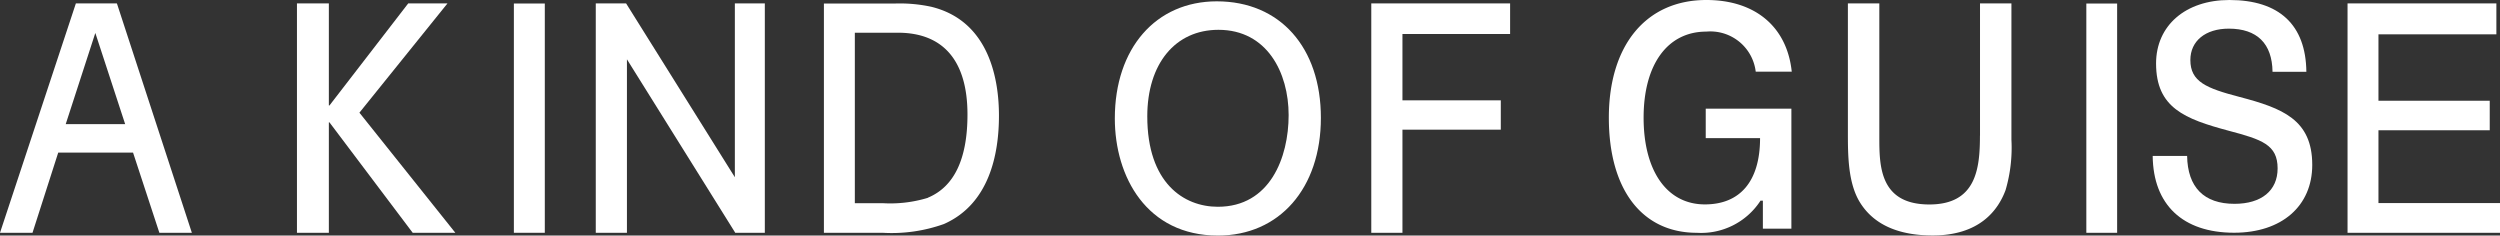
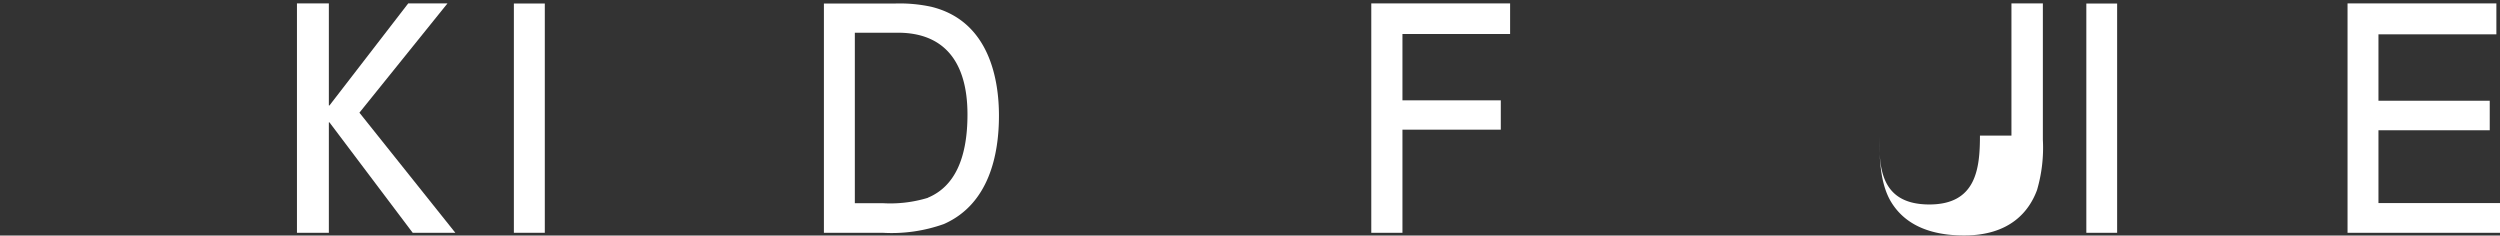
<svg xmlns="http://www.w3.org/2000/svg" width="240" height="22.614" viewBox="0 0 240 22.614">
  <rect x="0" y="0" width="240" height="22.614" fill="#333333" stroke="none" />
  <g id="logo" transform="translate(0 -0.5)">
    <g id="Union" transform="translate(0 0.5)">
-       <path id="パス_133" data-name="パス 133" d="M126.029,9.811c-3.225-.839-4.743-1.468-4.743-3.552,0-1.825,1.45-3.009,3.688-3.009,2.715,0,4.164,1.431,4.2,4.144h3.248c-.047-4.5-2.6-6.894-7.389-6.894-4.21,0-7.039,2.454-7.039,6.092,0,4.267,2.76,5.328,6.982,6.462,3.166.839,4.686,1.332,4.686,3.613,0,2.134-1.554,3.4-4.141,3.4-2.934,0-4.5-1.591-4.547-4.6h-3.305c.047,4.686,2.888,7.375,7.818,7.375,4.559,0,7.5-2.553,7.5-6.512C132.988,11.969,130.1,10.884,126.029,9.811Z" transform="translate(88.989 -0.5)" fill="#fff" />
-       <path id="パス_134" data-name="パス 134" d="M71,.578c-5.857,0-9.789,4.512-9.789,11.243,0,5.6,3.062,11.243,9.9,11.243,5.9,0,9.882-4.537,9.882-11.3S77.07.578,71,.578ZM71.1,20.3c-3.271,0-6.773-2.281-6.773-8.679,0-5.042,2.679-8.309,6.831-8.309,4.662,0,6.739,4.105,6.739,8.186S76.107,20.3,71.1,20.3Z" transform="translate(45.812 -0.45)" fill="#fff" fill-rule="evenodd" />
-       <path id="パス_135" data-name="パス 135" d="M7.284.7h3.932l.035.086,7.168,21.936H15.3l-2.528-7.7H5.59l-2.47,7.7H0ZM9.151,3.538,6.309,12.29h5.706Z" transform="translate(0 -0.374)" fill="#fff" fill-rule="evenodd" />
      <path id="パス_136" data-name="パス 136" d="M28.353.706h2.969V22.716H28.353Z" transform="translate(20.979 -0.369)" fill="#fff" />
-       <path id="パス_137" data-name="パス 137" d="M46.1,17.388,35.659.7H32.748V22.721H35.74V6.068L46.1,22.659l.035.062h2.842V.7H46.1Z" transform="translate(24.446 -0.374)" fill="#fff" />
      <path id="パス_138" data-name="パス 138" d="M52.146.706a14.375,14.375,0,0,1,3.421.309c5.672,1.37,6.518,7.135,6.518,10.456,0,3.679-.916,8.481-5.289,10.406a14.923,14.923,0,0,1-5.869.84H45.28V.706ZM50.963,19.877a12.336,12.336,0,0,0,4.3-.518v-.012c2.528-1.049,3.8-3.728,3.8-7.987,0-5.135-2.308-7.851-6.681-7.851H48.249V19.877Z" transform="translate(33.815 -0.369)" fill="#fff" fill-rule="evenodd" />
      <path id="パス_139" data-name="パス 139" d="M78.433,22.721H75.441V.7H88.768V3.636H78.433v6.37h9.441v2.814H78.433Z" transform="translate(56.202 -0.374)" fill="#fff" />
-       <path id="パス_140" data-name="パス 140" d="M114.268,13.391c0,3.195-.371,6.612-4.86,6.612-4.8,0-4.8-3.75-4.8-6.488V.7H101.59v12.36c0,2.183,0,4.909,1.183,6.784,1.311,2.085,3.654,3.133,6.959,3.133,4.454,0,6.264-2.368,7-4.367a14.459,14.459,0,0,0,.558-4.823V.7h-3.016V13.391Z" transform="translate(75.807 -0.374)" fill="#fff" />
+       <path id="パス_140" data-name="パス 140" d="M114.268,13.391c0,3.195-.371,6.612-4.86,6.612-4.8,0-4.8-3.75-4.8-6.488V.7v12.36c0,2.183,0,4.909,1.183,6.784,1.311,2.085,3.654,3.133,6.959,3.133,4.454,0,6.264-2.368,7-4.367a14.459,14.459,0,0,0,.558-4.823V.7h-3.016V13.391Z" transform="translate(75.807 -0.374)" fill="#fff" />
      <path id="パス_141" data-name="パス 141" d="M113.775.706h2.957V22.716h-2.957Z" transform="translate(86.513 -0.369)" fill="#fff" />
      <path id="パス_142" data-name="パス 142" d="M132.068,19.869V12.882h10.683V10.043H132.068V3.673h11.321V.7H129.1V22.721h14.636V19.869Z" transform="translate(96.264 -0.374)" fill="#fff" />
      <path id="パス_143" data-name="パス 143" d="M28.105.7h3.769L23.419,11.191l9.209,11.53H28.534l-7.991-10.6h-.058v10.6H17.423V.7h3.062v9.8h.058Z" transform="translate(11.085 -0.374)" fill="#fff" />
-       <path id="パス_144" data-name="パス 144" d="M102.5,7.382a4.388,4.388,0,0,0-4.744-3.848c-3.711,0-6.02,3.133-6.02,8.263s2.25,8.325,5.88,8.325c3.387,0,5.266-2.22,5.3-6.253v-.111H97.7V10.933h8.223V22.452h-2.737V19.764h-.232l-.035.062a6.792,6.792,0,0,1-6.077,3.022c-5.208,0-8.443-4.082-8.443-11.05S91.982.5,97.758.5c4.686,0,7.748,2.565,8.2,6.882Z" transform="translate(66.05 -0.5)" fill="#fff" />
    </g>
  </g>
</svg>